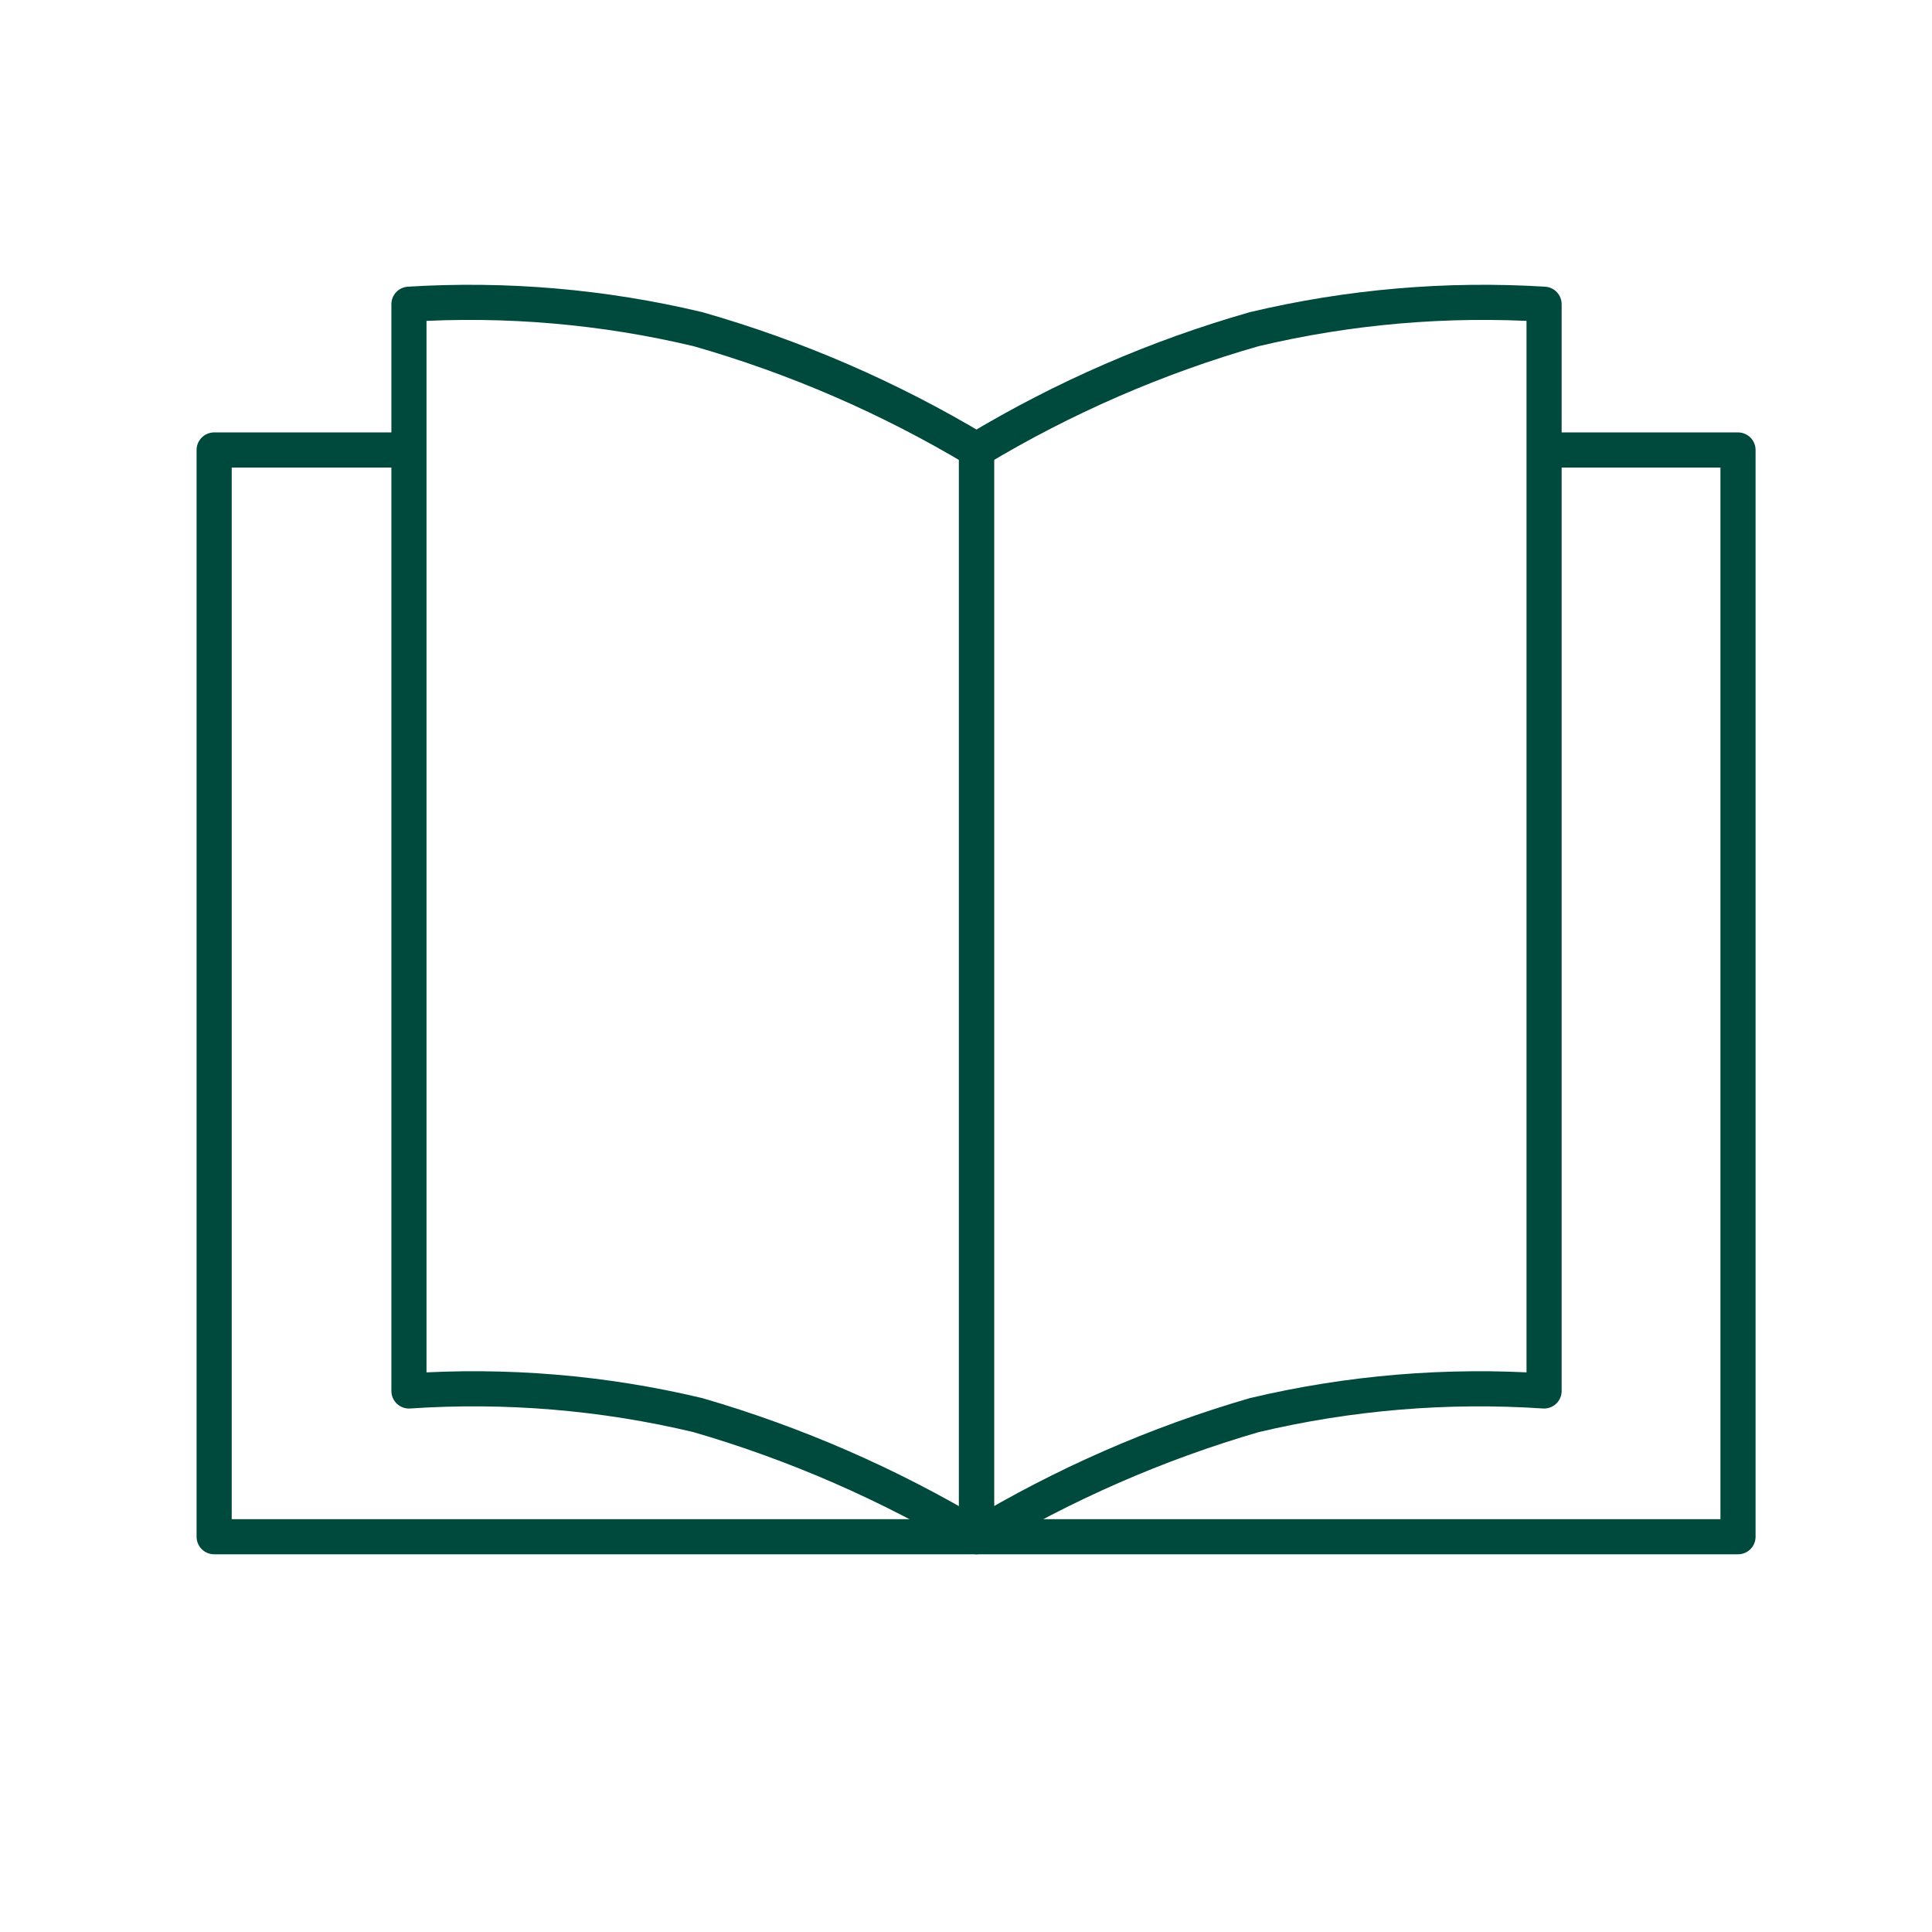
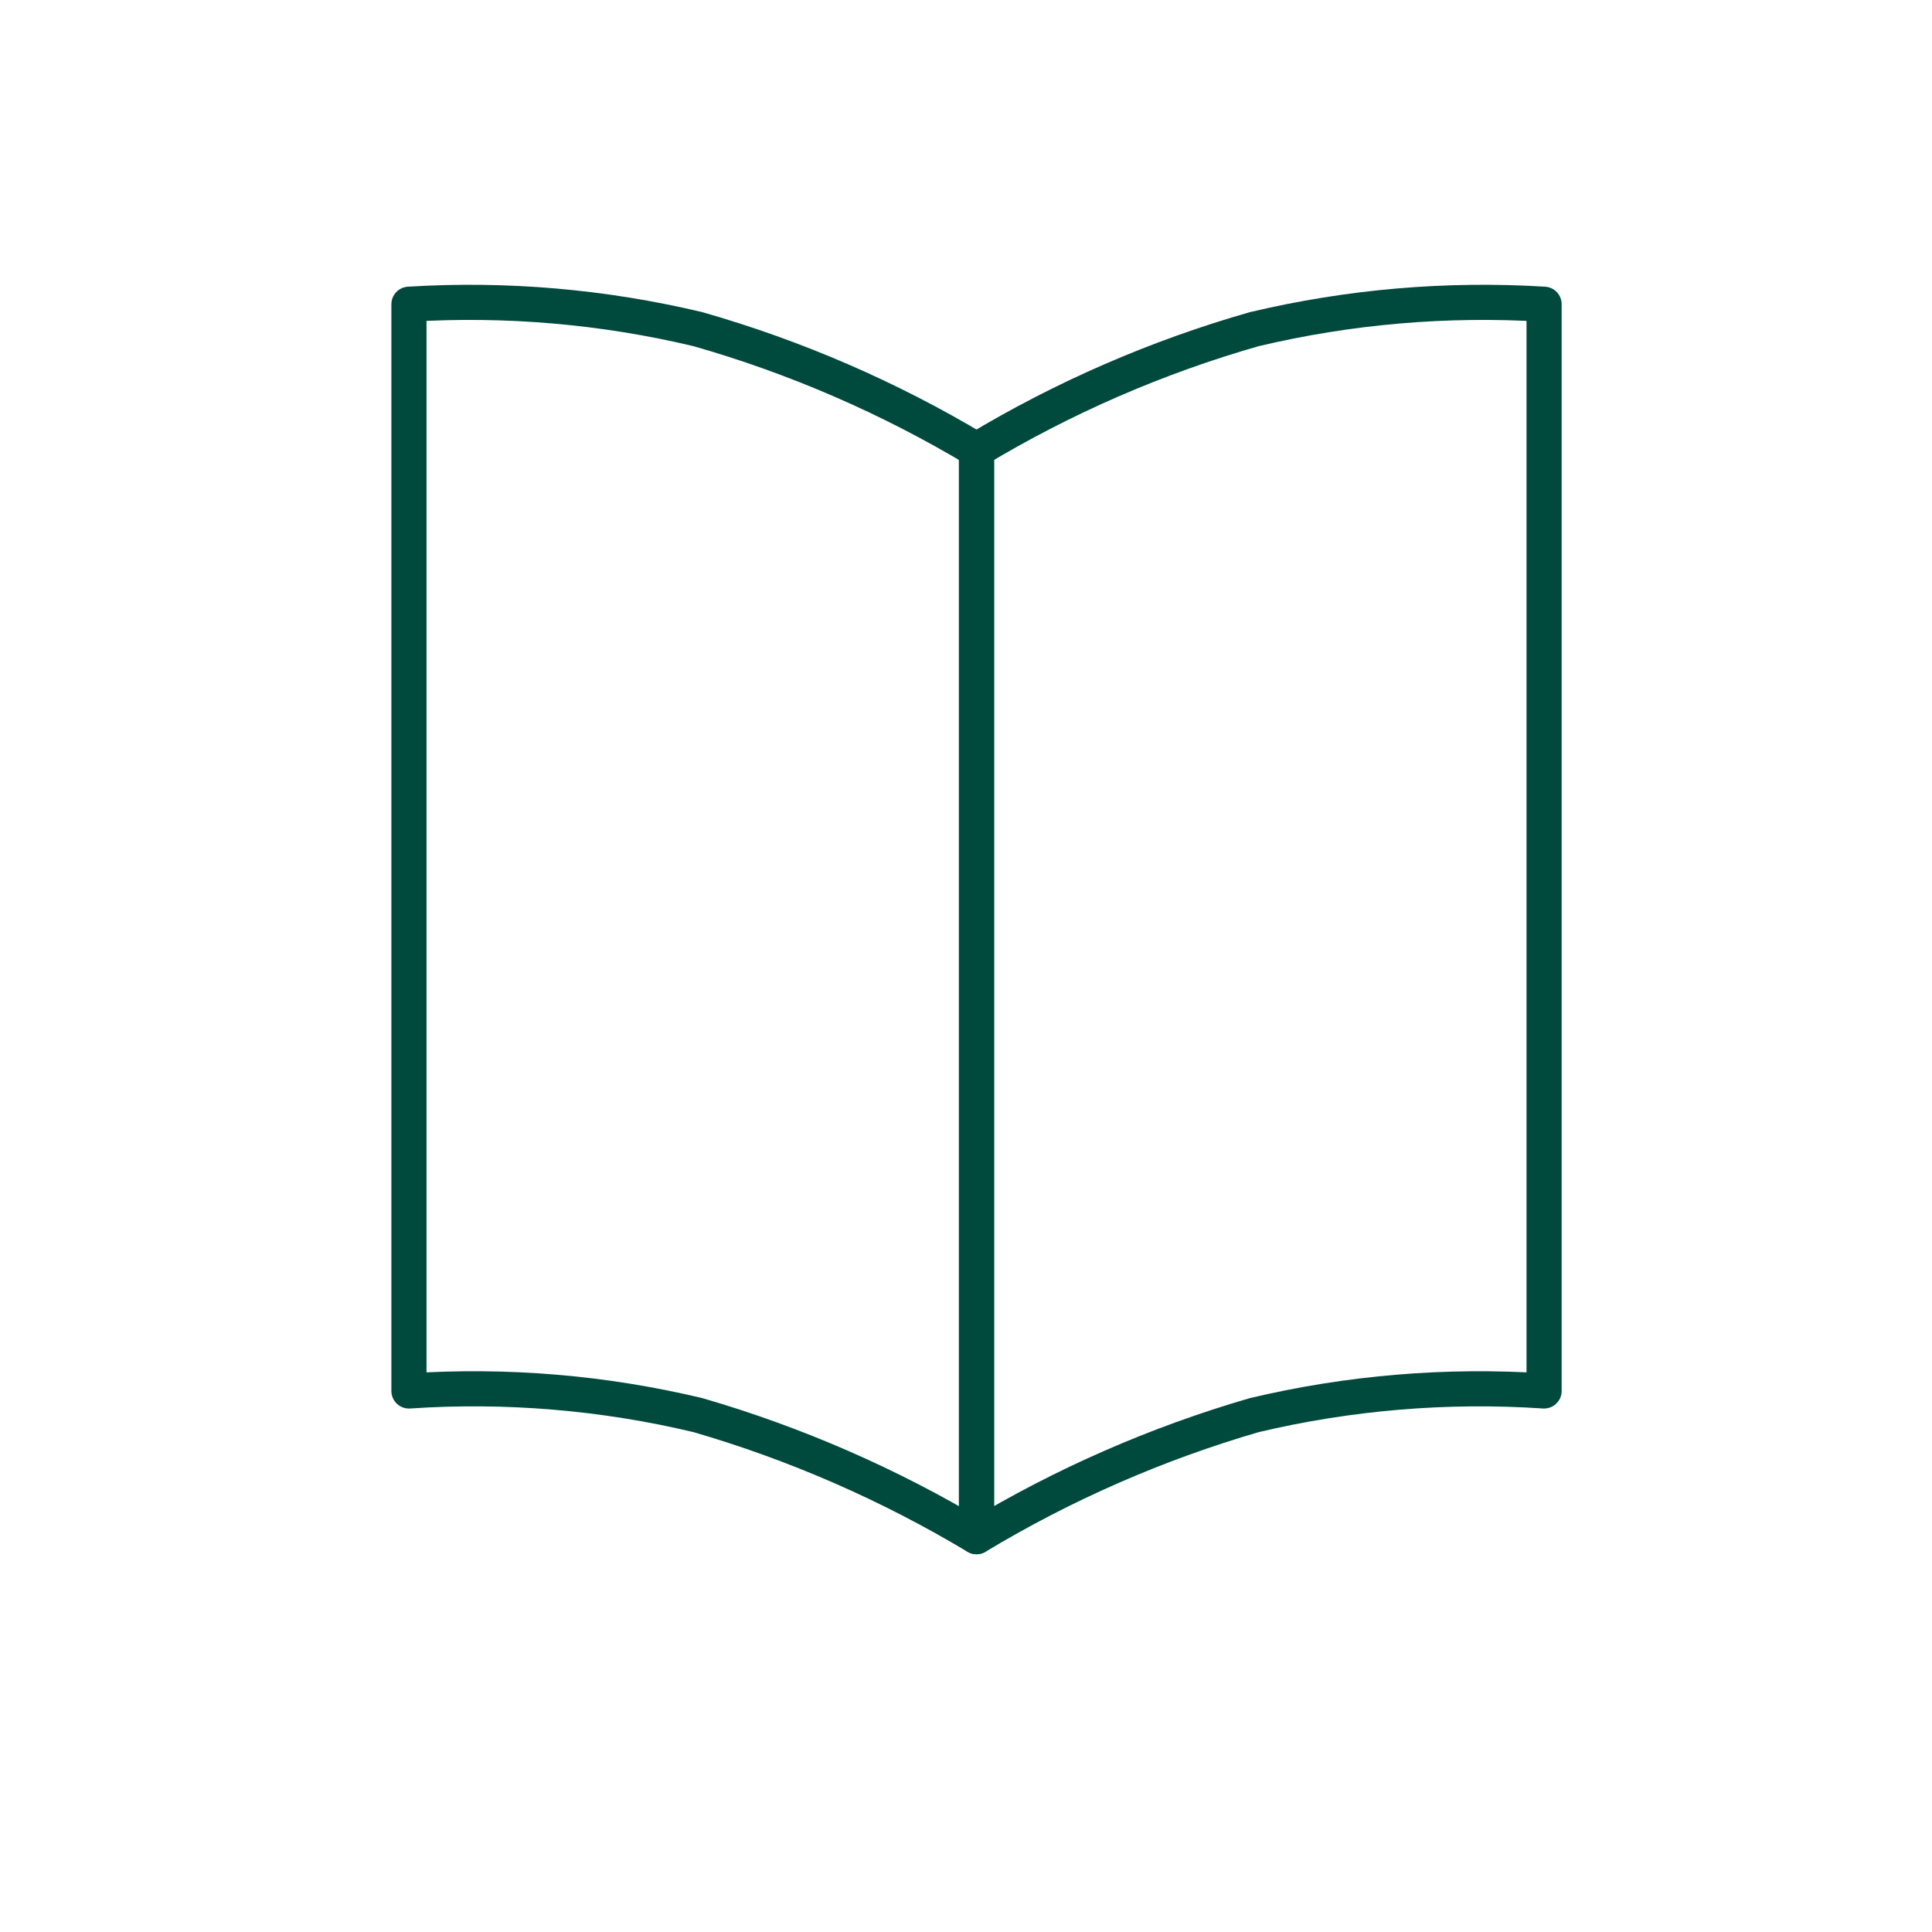
<svg xmlns="http://www.w3.org/2000/svg" width="88" height="88" viewBox="0 0 88 88" fill="none">
-   <path d="M70.914 20.496H79.164V69.996H9.754V20.496H17.931" stroke="#00493D" stroke-width="1.6" stroke-linecap="round" stroke-linejoin="round" />
  <path d="M44.48 20.493C48.437 18.111 52.69 16.262 57.13 14.993C61.451 13.967 65.898 13.584 70.331 13.857V63.356C65.9 63.061 61.451 63.432 57.13 64.457C52.692 65.747 48.44 67.608 44.48 69.993V20.493Z" stroke="#00493D" stroke-width="1.6" stroke-linecap="round" stroke-linejoin="round" />
  <path d="M44.477 69.92V20.493C40.506 18.114 36.241 16.265 31.79 14.993C27.483 13.967 23.047 13.584 18.627 13.857V63.357C23.045 63.059 27.483 63.43 31.79 64.457C36.239 65.751 40.503 67.612 44.477 69.993V69.92Z" stroke="#00493D" stroke-width="1.6" stroke-linecap="round" stroke-linejoin="round" />
</svg>